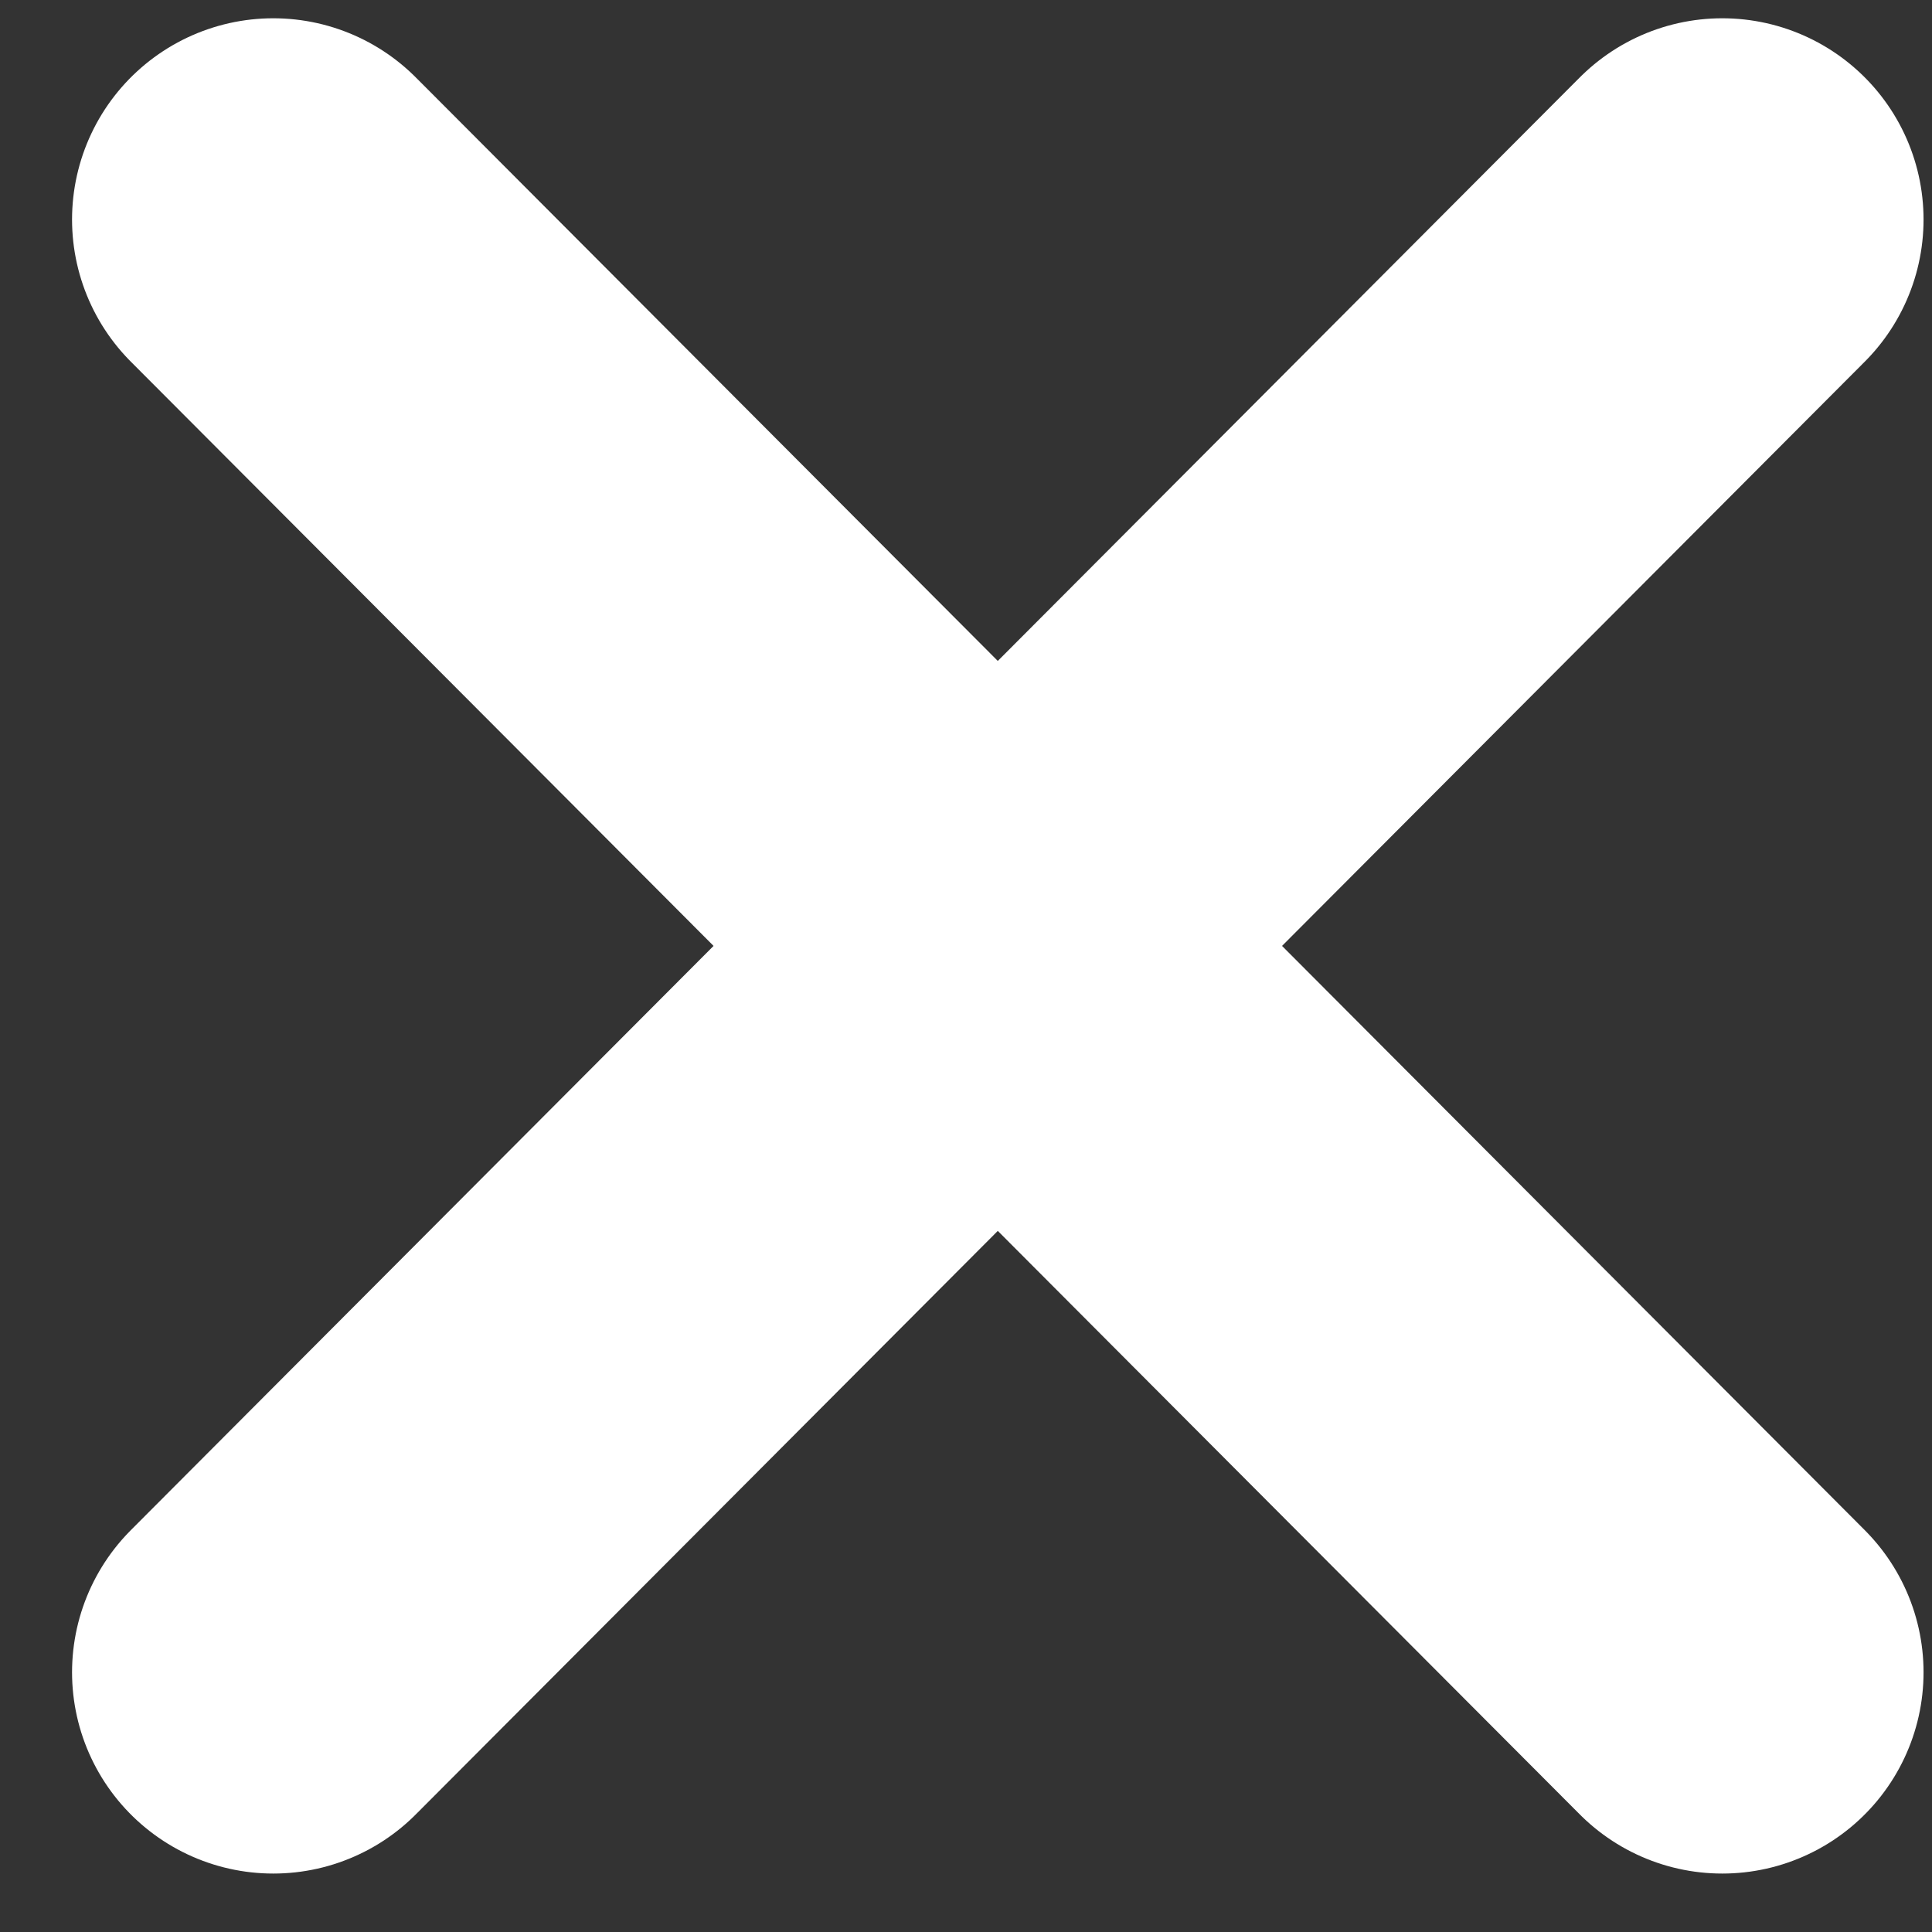
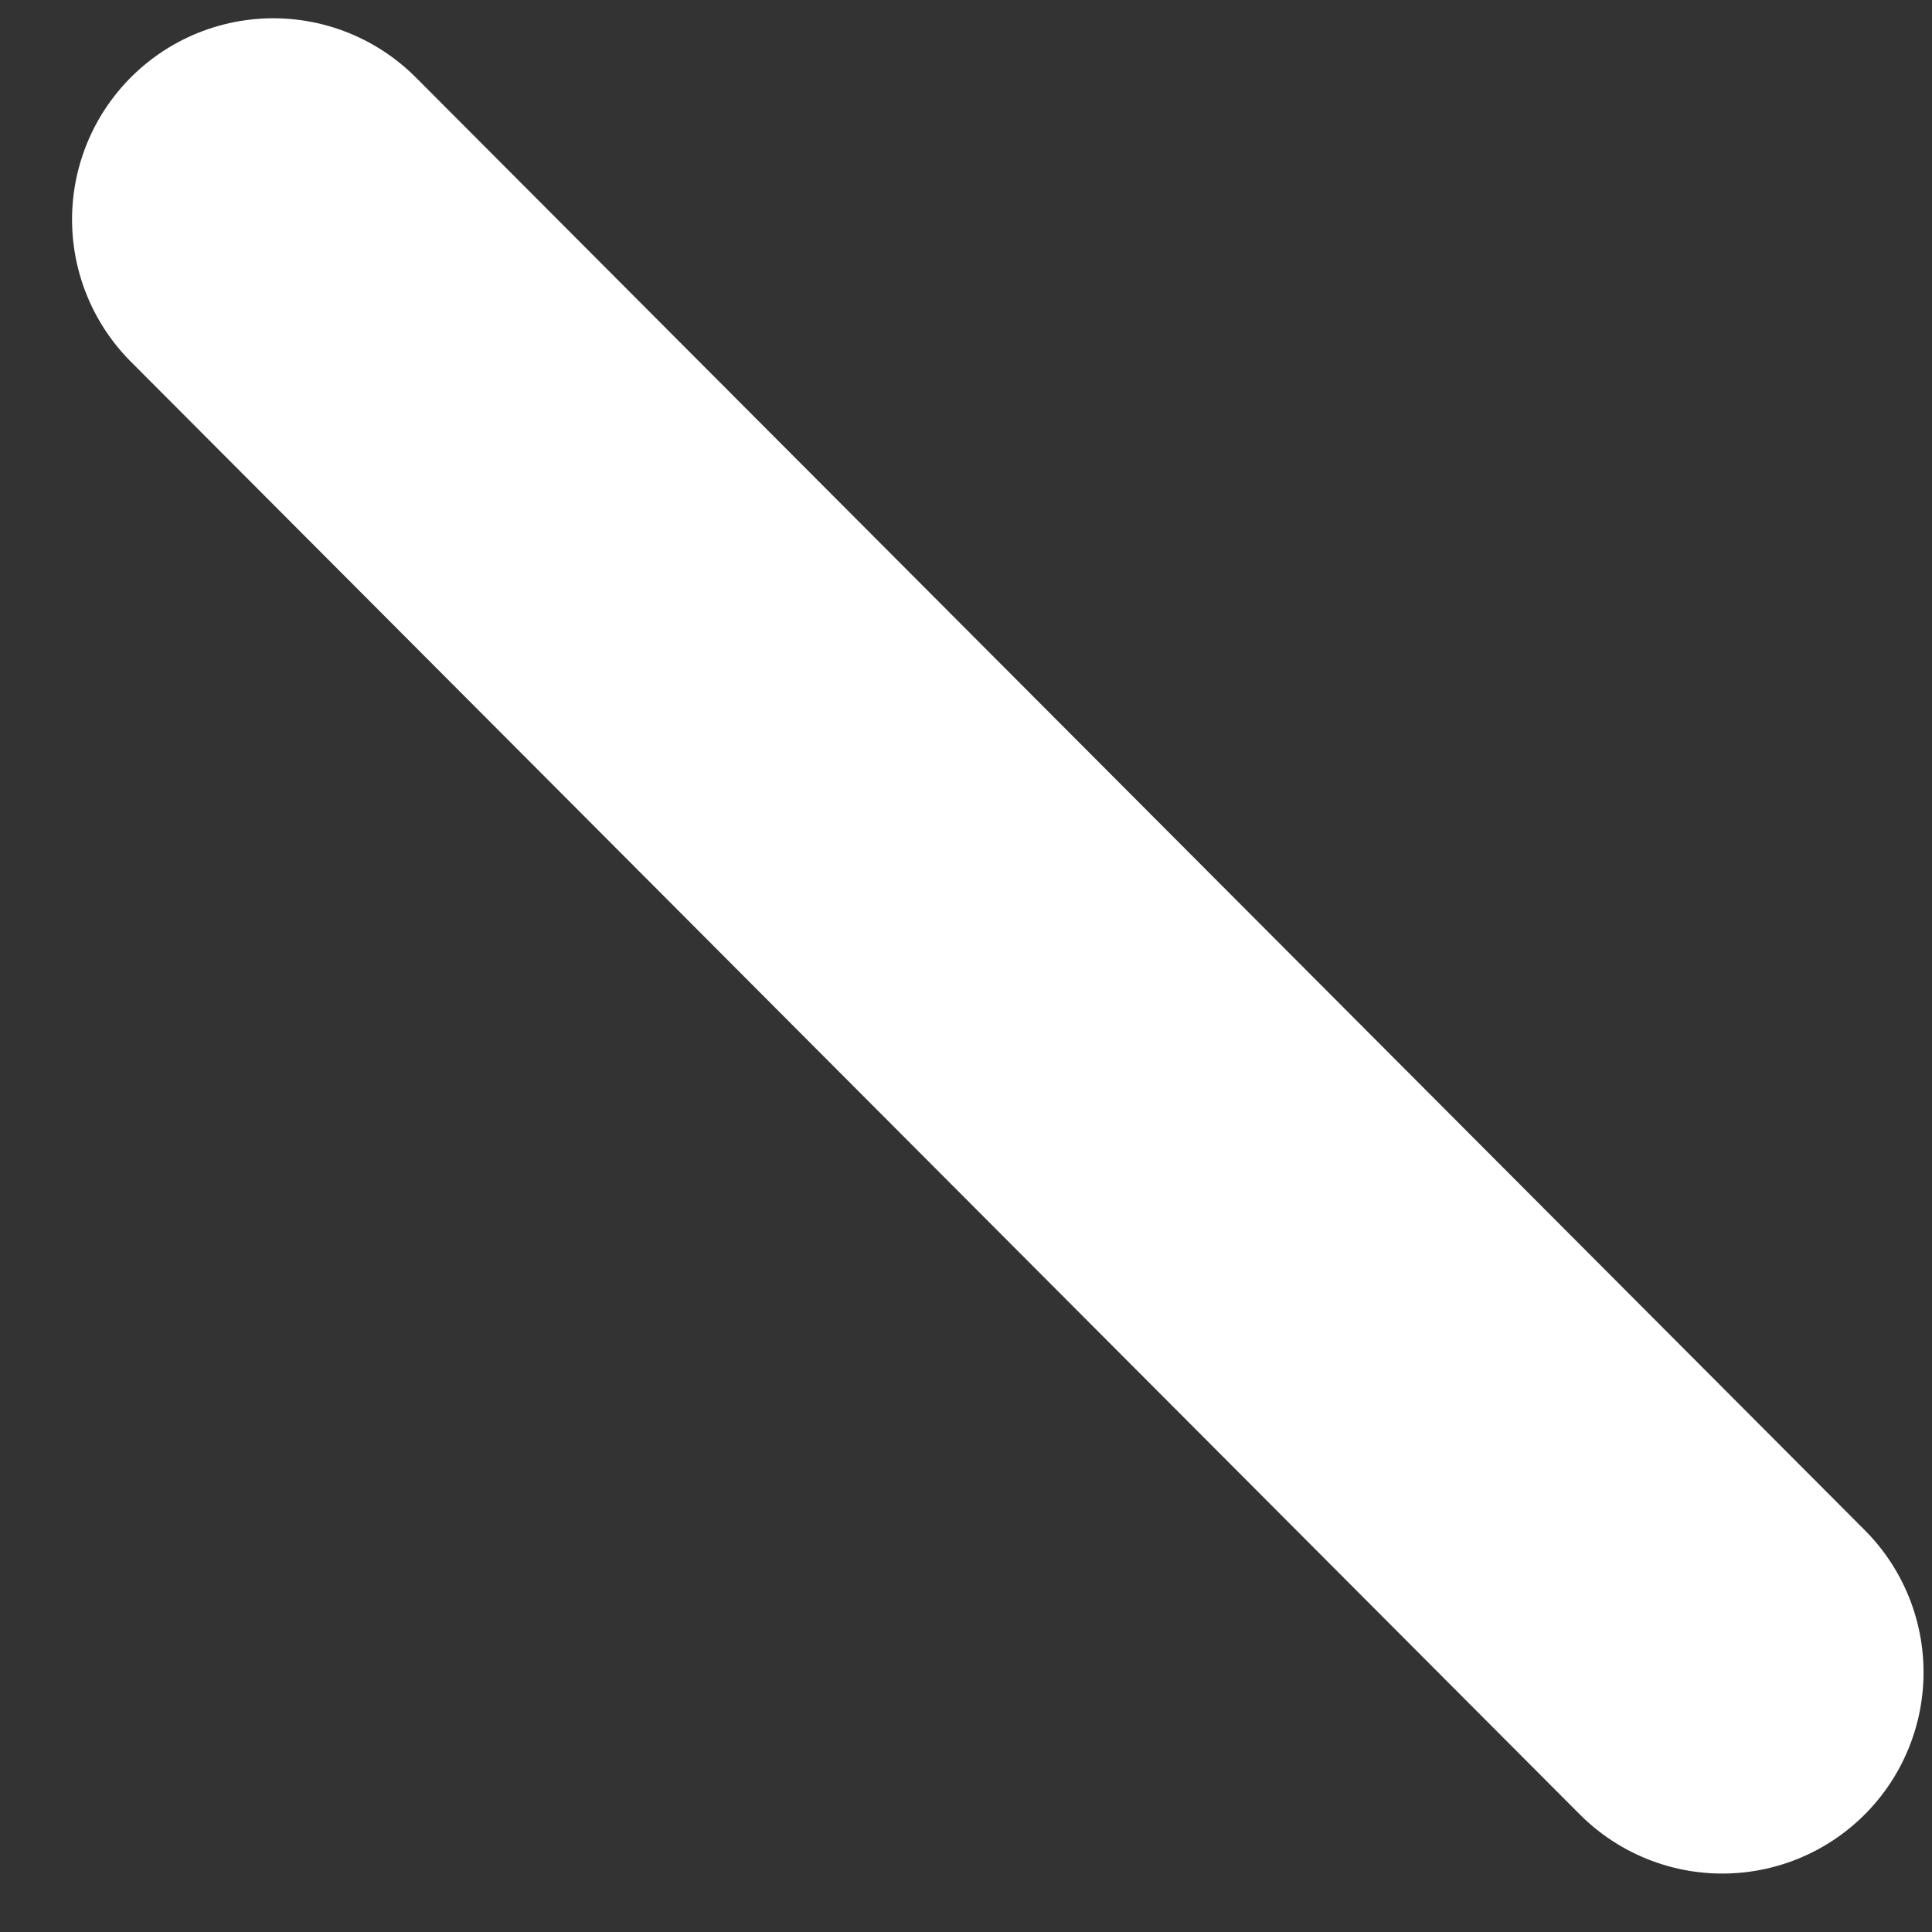
<svg xmlns="http://www.w3.org/2000/svg" width="24" height="24" viewBox="0 0 24 24" fill="none">
  <rect x="0" y="0" width="24" height="24" fill="#333333" stroke="none" />
  <g id="Group 3005">
    <path id="Vector 1" d="M3.395 2.727L21.395 20.774" stroke="white" stroke-width="5" stroke-linecap="round" />
-     <path id="Vector 2" d="M3.395 20.774L21.395 2.727" stroke="white" stroke-width="5" stroke-linecap="round" />
  </g>
</svg>